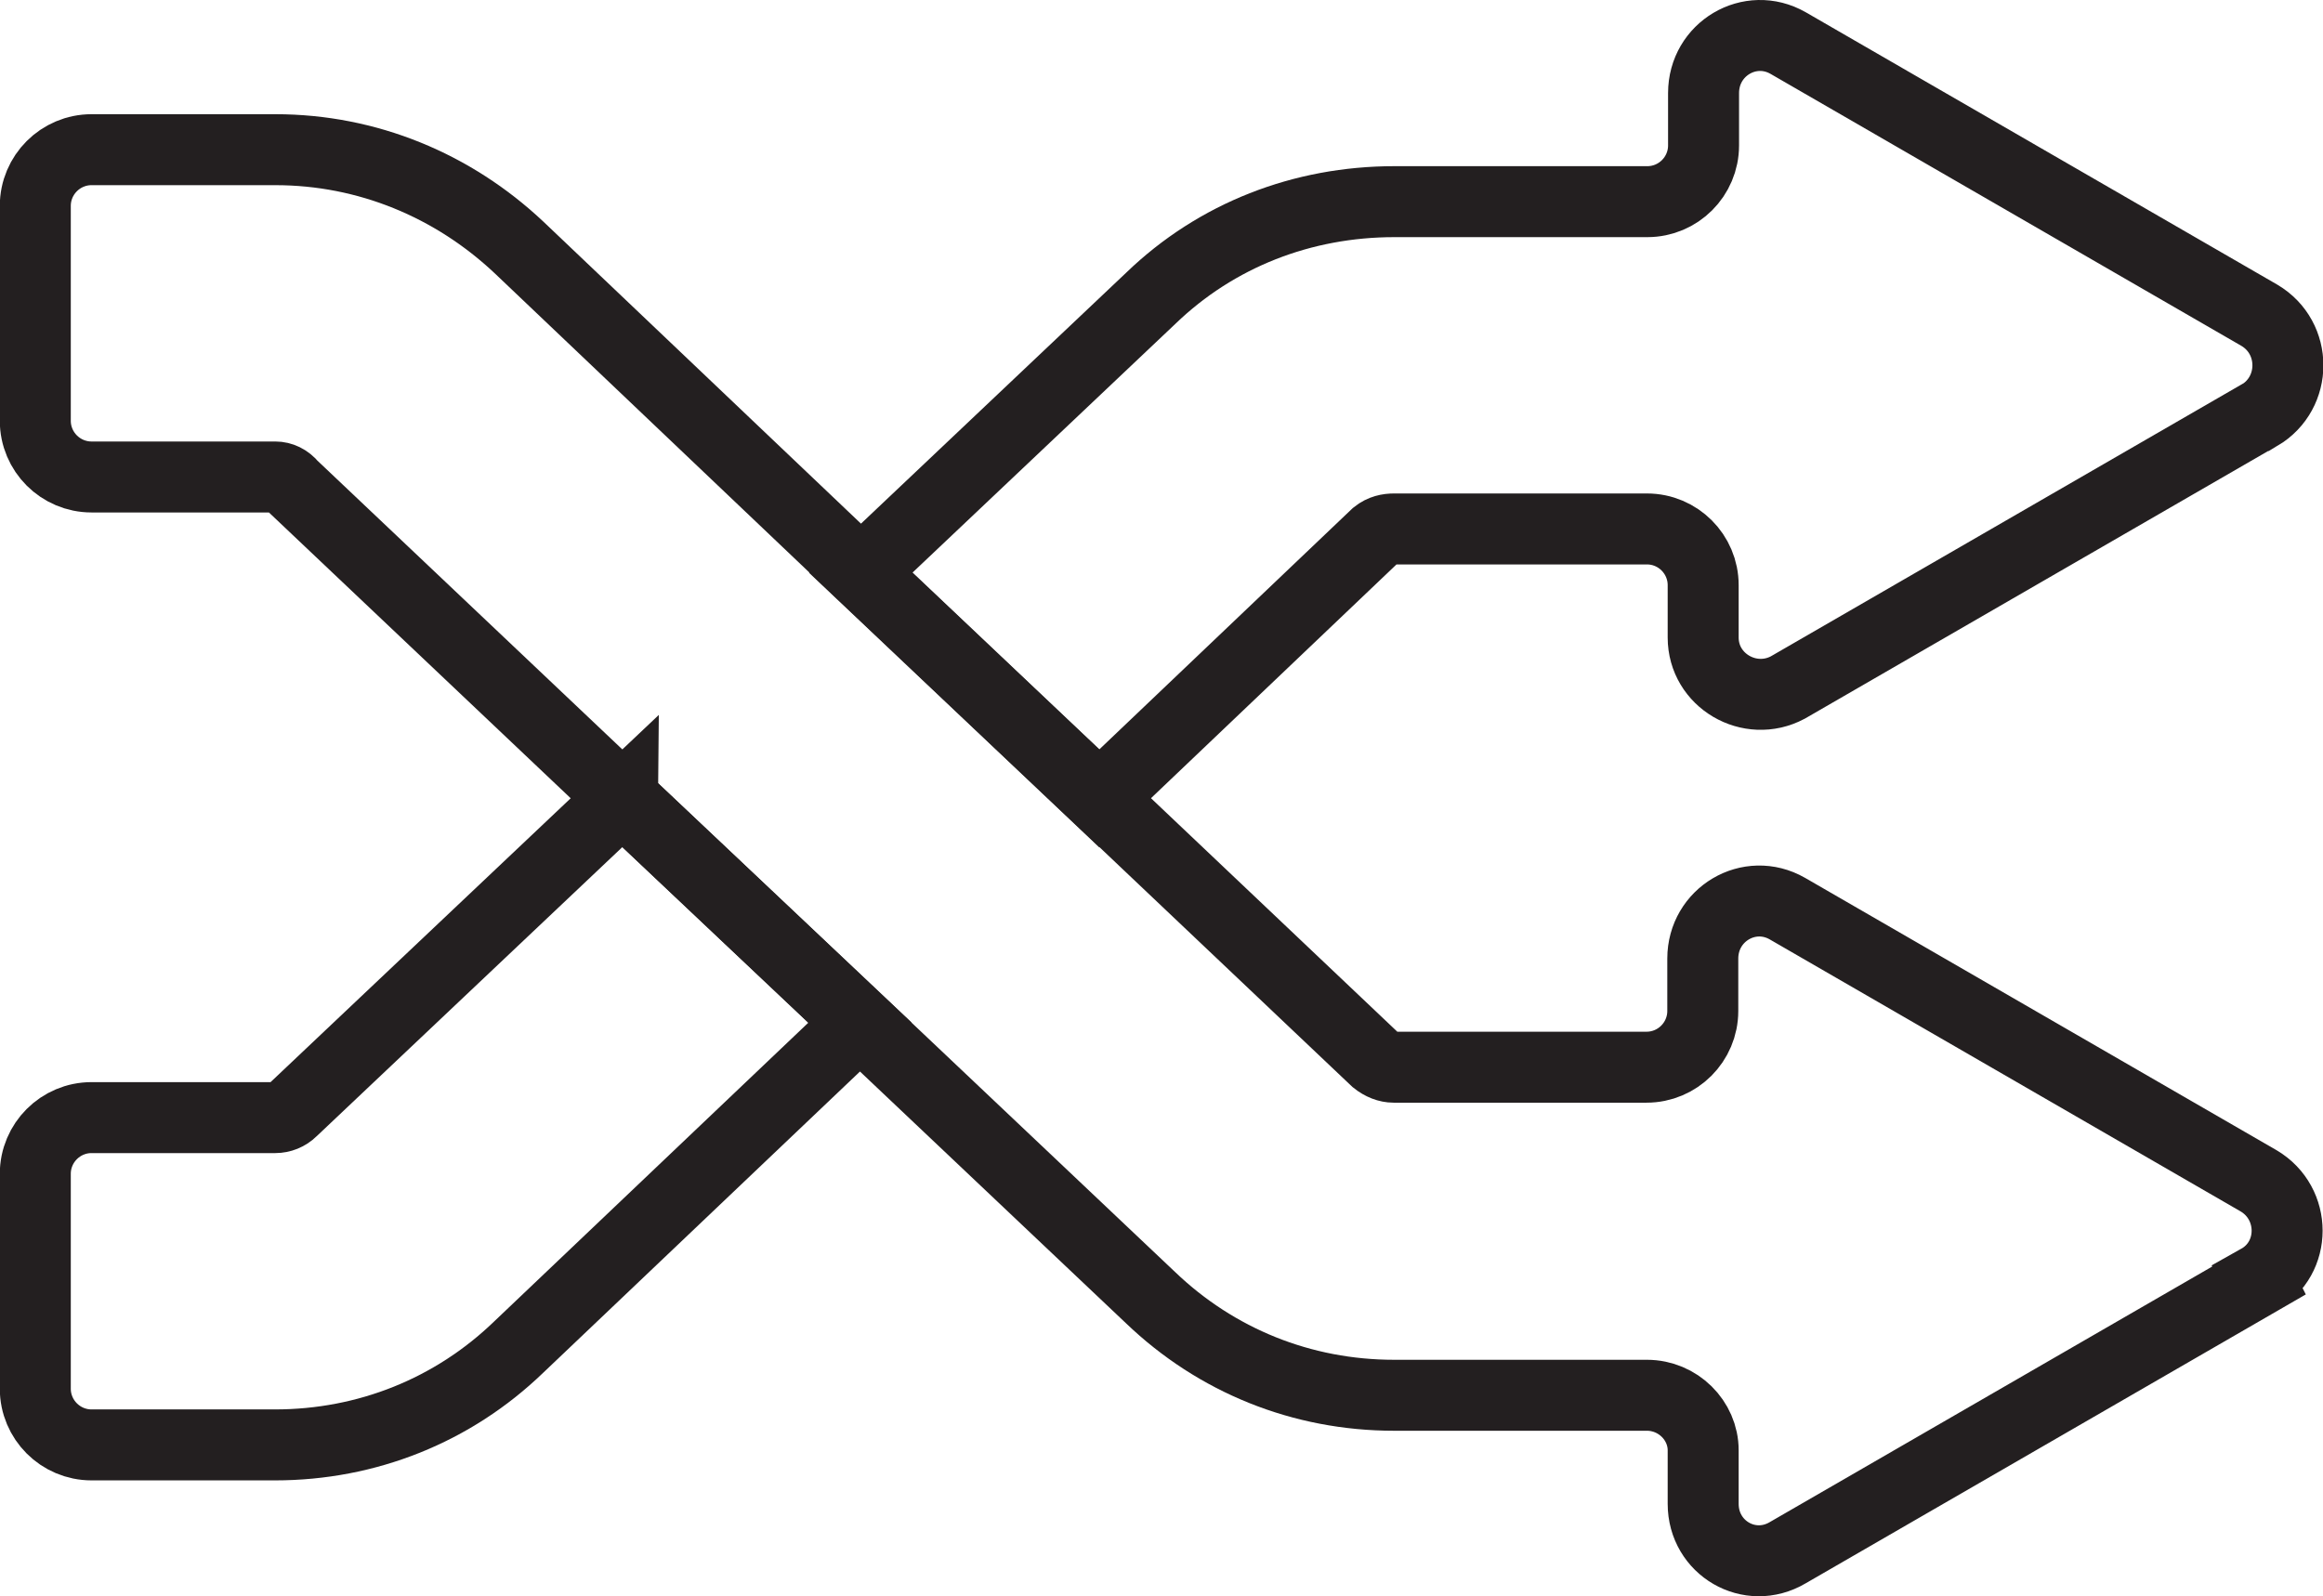
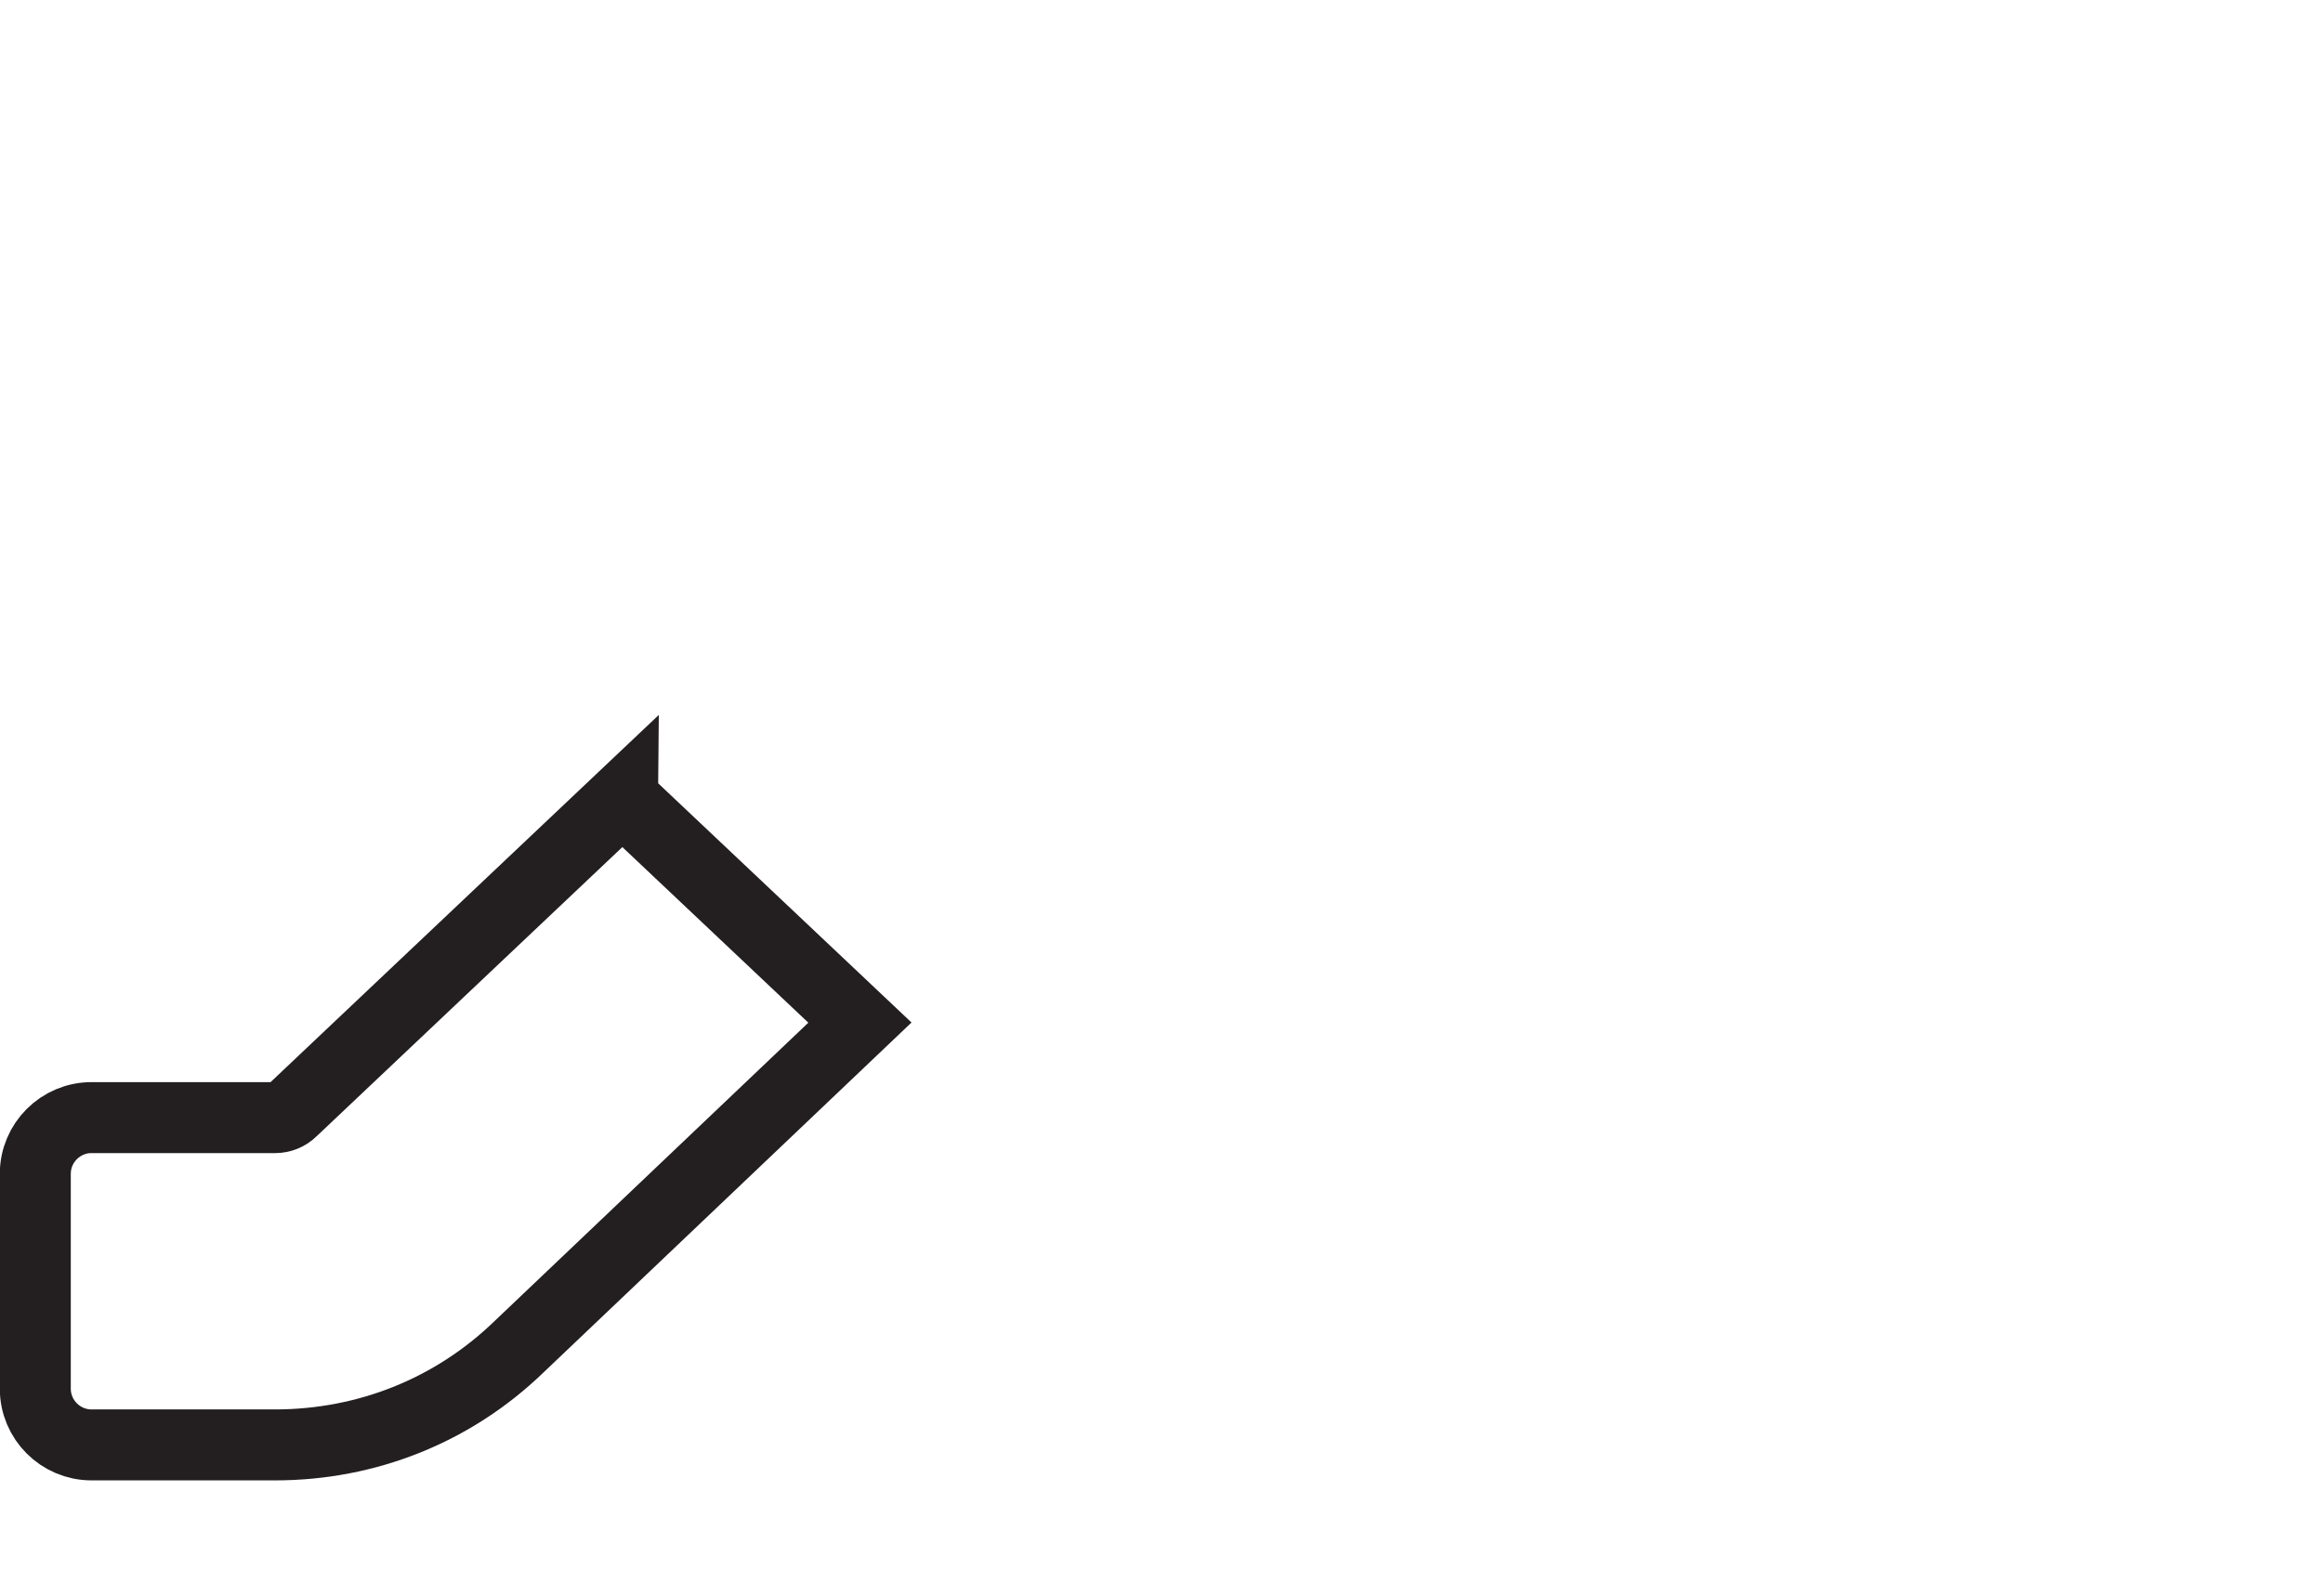
<svg xmlns="http://www.w3.org/2000/svg" id="Layer_2" data-name="Layer 2" viewBox="0 0 59.89 41.16">
  <defs>
    <style>
      .cls-1 {
        fill: none;
        stroke: #231f20;
        stroke-miterlimit: 10;
        stroke-width: 1.83px;
      }
    </style>
  </defs>
  <g id="Layer_1-2" data-name="Layer 1">
    <g>
-       <path class="cls-1" d="M58.24,33.02l-12.15,7.02c-.98.58-2.18-.12-2.18-1.26v-1.38c0-.77-.65-1.42-1.45-1.42h-6.52c-2.37,0-4.58-.89-6.28-2.52l-7.48-7.08-6.12-5.78L7.53,12.52c-.12-.15-.28-.22-.43-.22H2.36c-.8,0-1.45-.65-1.45-1.45v-5.54c0-.8.65-1.45,1.45-1.45h4.74c2.37,0,4.58.92,6.28,2.52l8.8,8.37,6.15,5.82,7.14,6.77c.15.12.31.18.46.18h6.52c.8,0,1.45-.65,1.45-1.45v-1.35c0-1.14,1.2-1.85,2.18-1.29l12.15,7.02c.98.58.98,2,0,2.55Z" />
      <path class="cls-1" d="M16.05,20.59l6.12,5.78-8.8,8.37c-1.69,1.63-3.91,2.52-6.28,2.52H2.36c-.8,0-1.45-.65-1.45-1.45v-5.54c0-.8.65-1.45,1.45-1.45h4.74c.15,0,.31-.06.43-.18l8.52-8.06Z" />
-       <path class="cls-1" d="M58.24,10.71l-12.15,7.02c-.98.52-2.18-.18-2.18-1.29v-1.35c0-.8-.65-1.45-1.45-1.45h-6.52c-.15,0-.31.03-.46.15l-7.14,6.8-6.15-5.82,7.48-7.08c1.69-1.63,3.91-2.49,6.28-2.49h6.52c.8,0,1.45-.65,1.45-1.45v-1.35c0-1.14,1.2-1.85,2.18-1.29l12.15,7.02c.98.58.98,2,0,2.58Z" />
    </g>
  </g>
</svg>